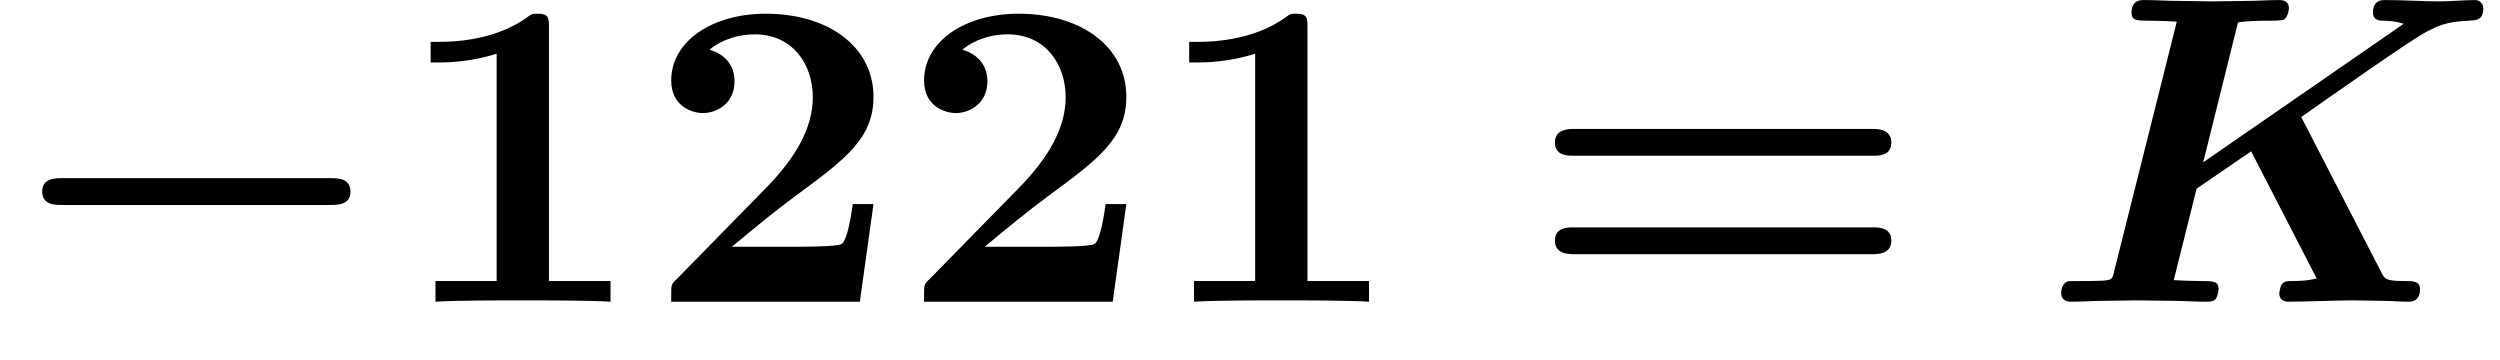
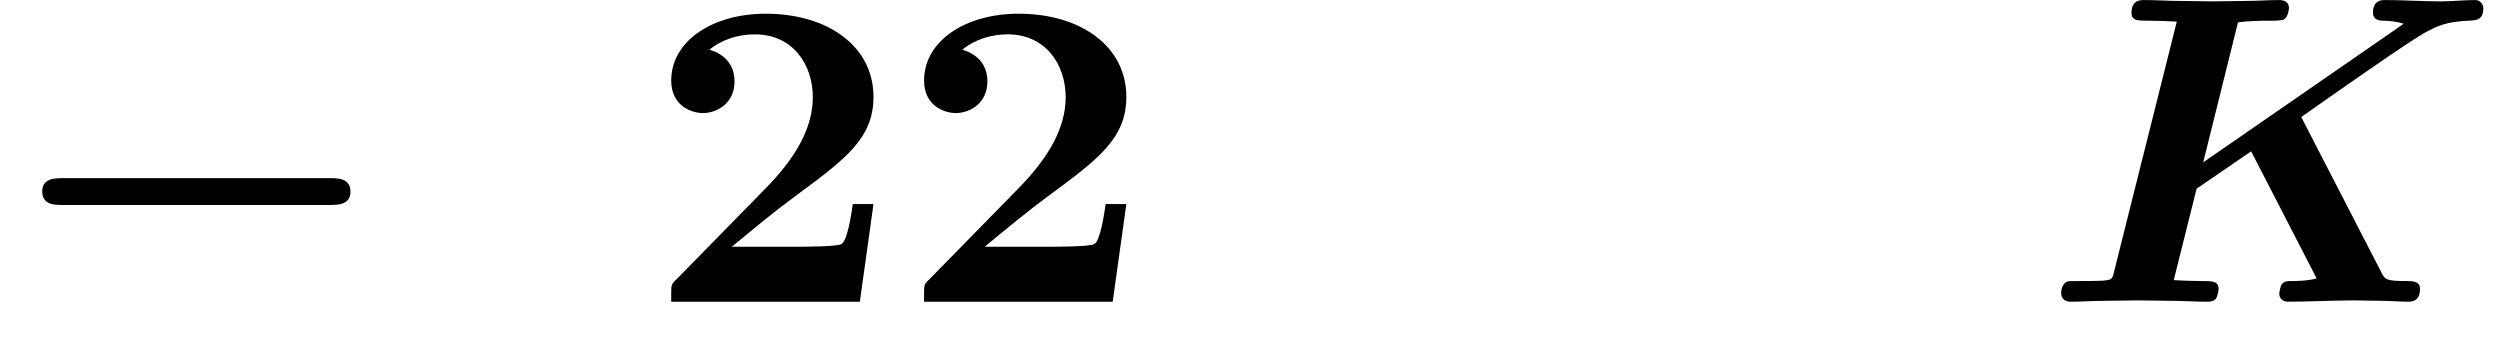
<svg xmlns="http://www.w3.org/2000/svg" xmlns:xlink="http://www.w3.org/1999/xlink" version="1.1" width="62.022pt" height="8.939pt" viewBox="70.735 61.257 62.022 8.939">
  <defs>
    <path id="g1-75" d="M6.425 -4.582C7.156 -5.095 9.153 -6.502 9.535 -6.698C9.785 -6.829 10.015 -6.949 10.571 -6.971C10.767 -6.982 10.942 -6.982 10.942 -7.287C10.942 -7.385 10.855 -7.484 10.745 -7.484C10.473 -7.484 10.156 -7.451 9.873 -7.451C9.425 -7.451 8.956 -7.484 8.509 -7.484C8.422 -7.484 8.204 -7.484 8.204 -7.167C8.204 -6.971 8.4 -6.971 8.465 -6.971C8.553 -6.971 8.782 -6.96 8.967 -6.895L3.993 -3.458L4.855 -6.927C5.095 -6.971 5.476 -6.971 5.596 -6.971C5.738 -6.971 5.956 -6.971 6 -7.004C6.109 -7.08 6.12 -7.276 6.12 -7.287C6.12 -7.429 6.011 -7.484 5.88 -7.484C5.607 -7.484 5.324 -7.462 5.051 -7.462S4.505 -7.451 4.233 -7.451C3.949 -7.451 3.665 -7.462 3.393 -7.462C3.109 -7.462 2.815 -7.484 2.531 -7.484C2.433 -7.484 2.215 -7.484 2.215 -7.167C2.215 -6.971 2.356 -6.971 2.673 -6.971C2.902 -6.971 3.109 -6.96 3.338 -6.949L1.778 -0.731C1.735 -0.556 1.724 -0.545 1.527 -0.524C1.342 -0.513 1.124 -0.513 0.949 -0.513C0.665 -0.513 0.644 -0.513 0.6 -0.491C0.469 -0.415 0.469 -0.24 0.469 -0.196C0.469 -0.175 0.48 0 0.709 0C0.982 0 1.265 -0.022 1.538 -0.022S2.095 -0.033 2.367 -0.033C2.651 -0.033 2.935 -0.022 3.207 -0.022C3.491 -0.022 3.785 0 4.058 0C4.167 0 4.244 0 4.309 -0.076C4.353 -0.142 4.375 -0.295 4.375 -0.316C4.375 -0.513 4.222 -0.513 3.927 -0.513C3.698 -0.513 3.491 -0.524 3.262 -0.535L3.829 -2.804L5.182 -3.731L6.807 -0.578C6.589 -0.513 6.262 -0.513 6.218 -0.513C6.076 -0.513 6.011 -0.513 5.945 -0.436C5.902 -0.382 5.88 -0.218 5.88 -0.196C5.88 -0.185 5.88 0 6.109 0C6.469 0 7.364 -0.033 7.724 -0.033C7.953 -0.033 8.193 -0.022 8.422 -0.022C8.64 -0.022 8.869 0 9.076 0C9.153 0 9.371 0 9.371 -0.316C9.371 -0.513 9.185 -0.513 9.022 -0.513C8.52 -0.513 8.498 -0.556 8.411 -0.731L6.425 -4.582Z" />
-     <path id="g2-49" d="M3.862 -6.796C3.862 -7.036 3.862 -7.145 3.578 -7.145C3.458 -7.145 3.436 -7.145 3.338 -7.069C2.498 -6.447 1.375 -6.447 1.145 -6.447H0.927V-5.935H1.145C1.32 -5.935 1.92 -5.945 2.564 -6.153V-0.513H1.047V0C1.527 -0.033 2.684 -0.033 3.218 -0.033S4.909 -0.033 5.389 0V-0.513H3.862V-6.796Z" />
    <path id="g2-50" d="M5.64 -2.422H5.127C5.095 -2.204 4.996 -1.505 4.844 -1.429C4.724 -1.364 3.905 -1.364 3.731 -1.364H2.127C2.64 -1.789 3.207 -2.258 3.698 -2.618C4.942 -3.535 5.64 -4.047 5.64 -5.084C5.64 -6.338 4.505 -7.145 2.967 -7.145C1.647 -7.145 0.622 -6.469 0.622 -5.487C0.622 -4.844 1.145 -4.68 1.407 -4.68C1.756 -4.68 2.193 -4.92 2.193 -5.465C2.193 -6.033 1.735 -6.207 1.571 -6.251C1.887 -6.513 2.302 -6.633 2.695 -6.633C3.633 -6.633 4.135 -5.891 4.135 -5.073C4.135 -4.32 3.72 -3.578 2.956 -2.804L0.764 -0.567C0.622 -0.436 0.622 -0.415 0.622 -0.196V0H5.302L5.64 -2.422Z" />
-     <path id="g2-61" d="M8.596 -3.622C8.727 -3.622 9.044 -3.622 9.044 -3.949C9.044 -4.287 8.705 -4.287 8.542 -4.287H1.2C1.036 -4.287 0.698 -4.287 0.698 -3.949C0.698 -3.622 1.015 -3.622 1.145 -3.622H8.596ZM8.542 -1.178C8.705 -1.178 9.044 -1.178 9.044 -1.516C9.044 -1.844 8.727 -1.844 8.596 -1.844H1.145C1.015 -1.844 0.698 -1.844 0.698 -1.516C0.698 -1.178 1.036 -1.178 1.2 -1.178H8.542Z" />
-     <path id="g0-0" d="M8.204 -2.4C8.367 -2.4 8.695 -2.4 8.695 -2.727C8.695 -3.065 8.378 -3.065 8.204 -3.065H1.538C1.375 -3.065 1.047 -3.065 1.047 -2.738C1.047 -2.4 1.364 -2.4 1.538 -2.4H8.204Z" />
+     <path id="g0-0" d="M8.204 -2.4C8.367 -2.4 8.695 -2.4 8.695 -2.727C8.695 -3.065 8.378 -3.065 8.204 -3.065H1.538C1.375 -3.065 1.047 -3.065 1.047 -2.738C1.047 -2.4 1.364 -2.4 1.538 -2.4H8.204" />
  </defs>
  <g id="page1">
    <use x="70.735" y="68.742" xlink:href="#g0-0" />
    <use x="80.492" y="68.742" xlink:href="#g2-49" />
    <use x="86.765" y="68.742" xlink:href="#g2-50" />
    <use x="93.038" y="68.742" xlink:href="#g2-50" />
    <use x="99.31" y="68.742" xlink:href="#g2-49" />
    <use x="108.613" y="68.742" xlink:href="#g2-61" />
    <use x="121.401" y="68.742" xlink:href="#g1-75" />
  </g>
</svg>